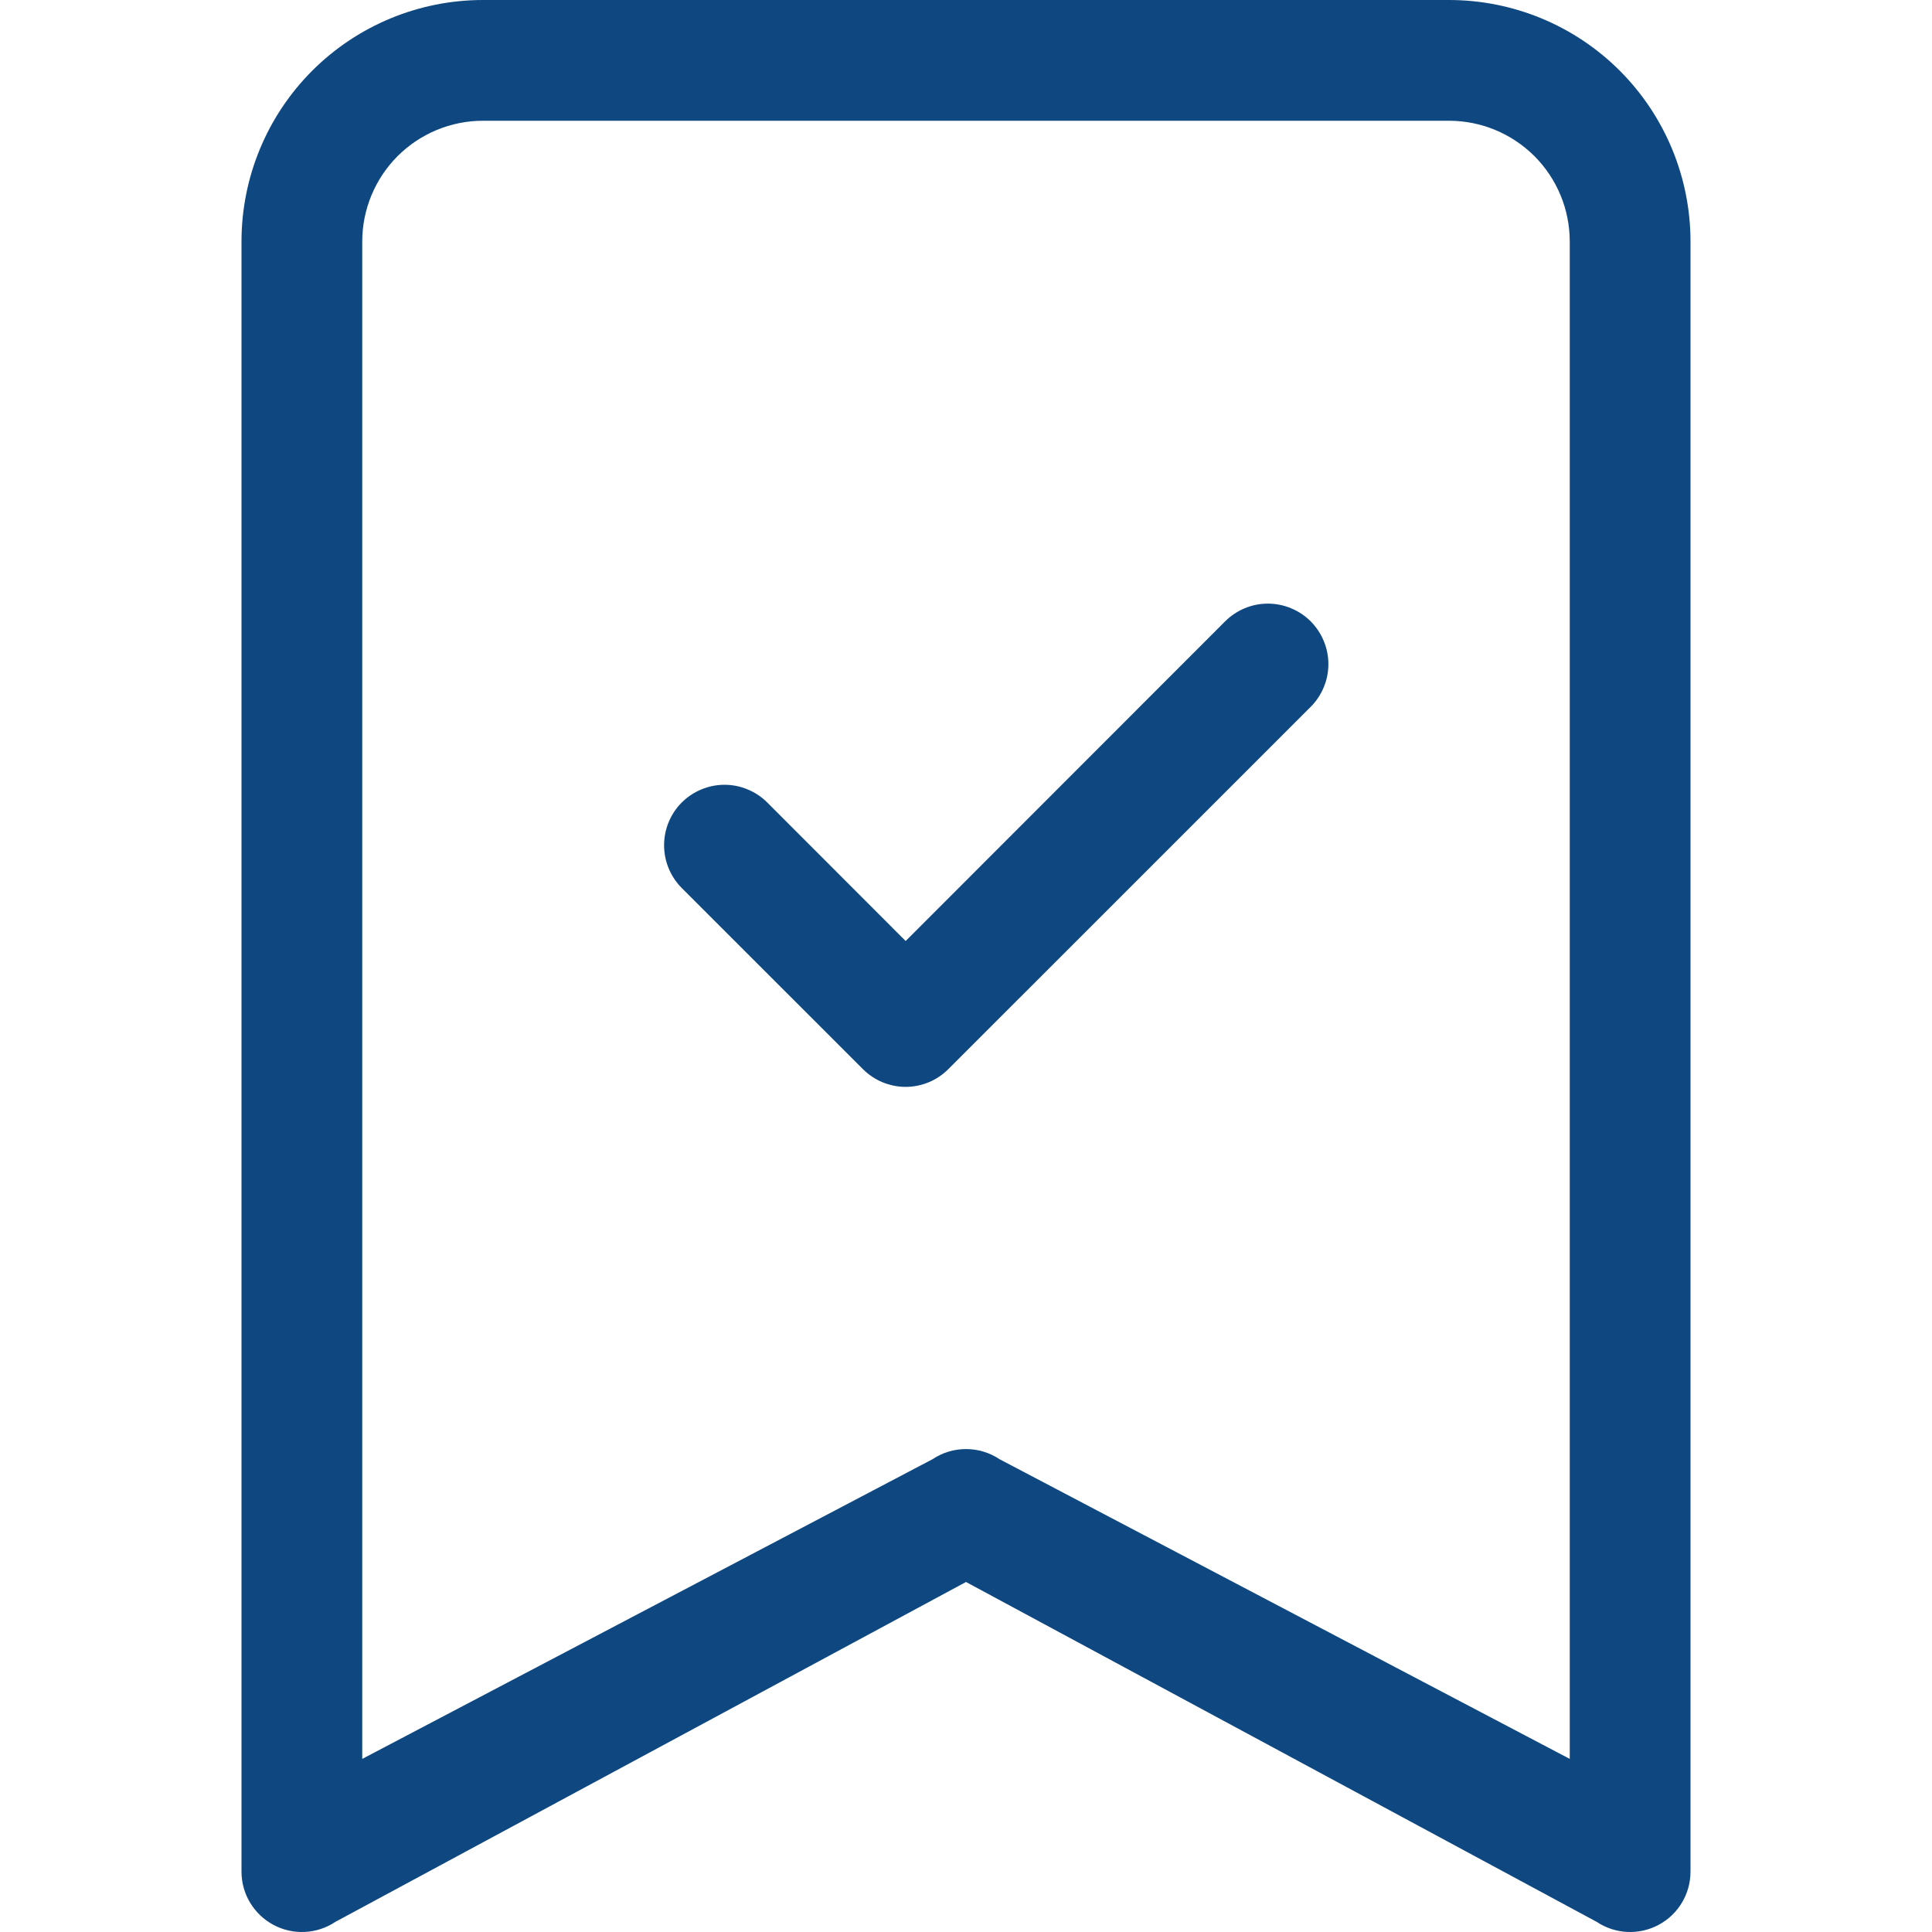
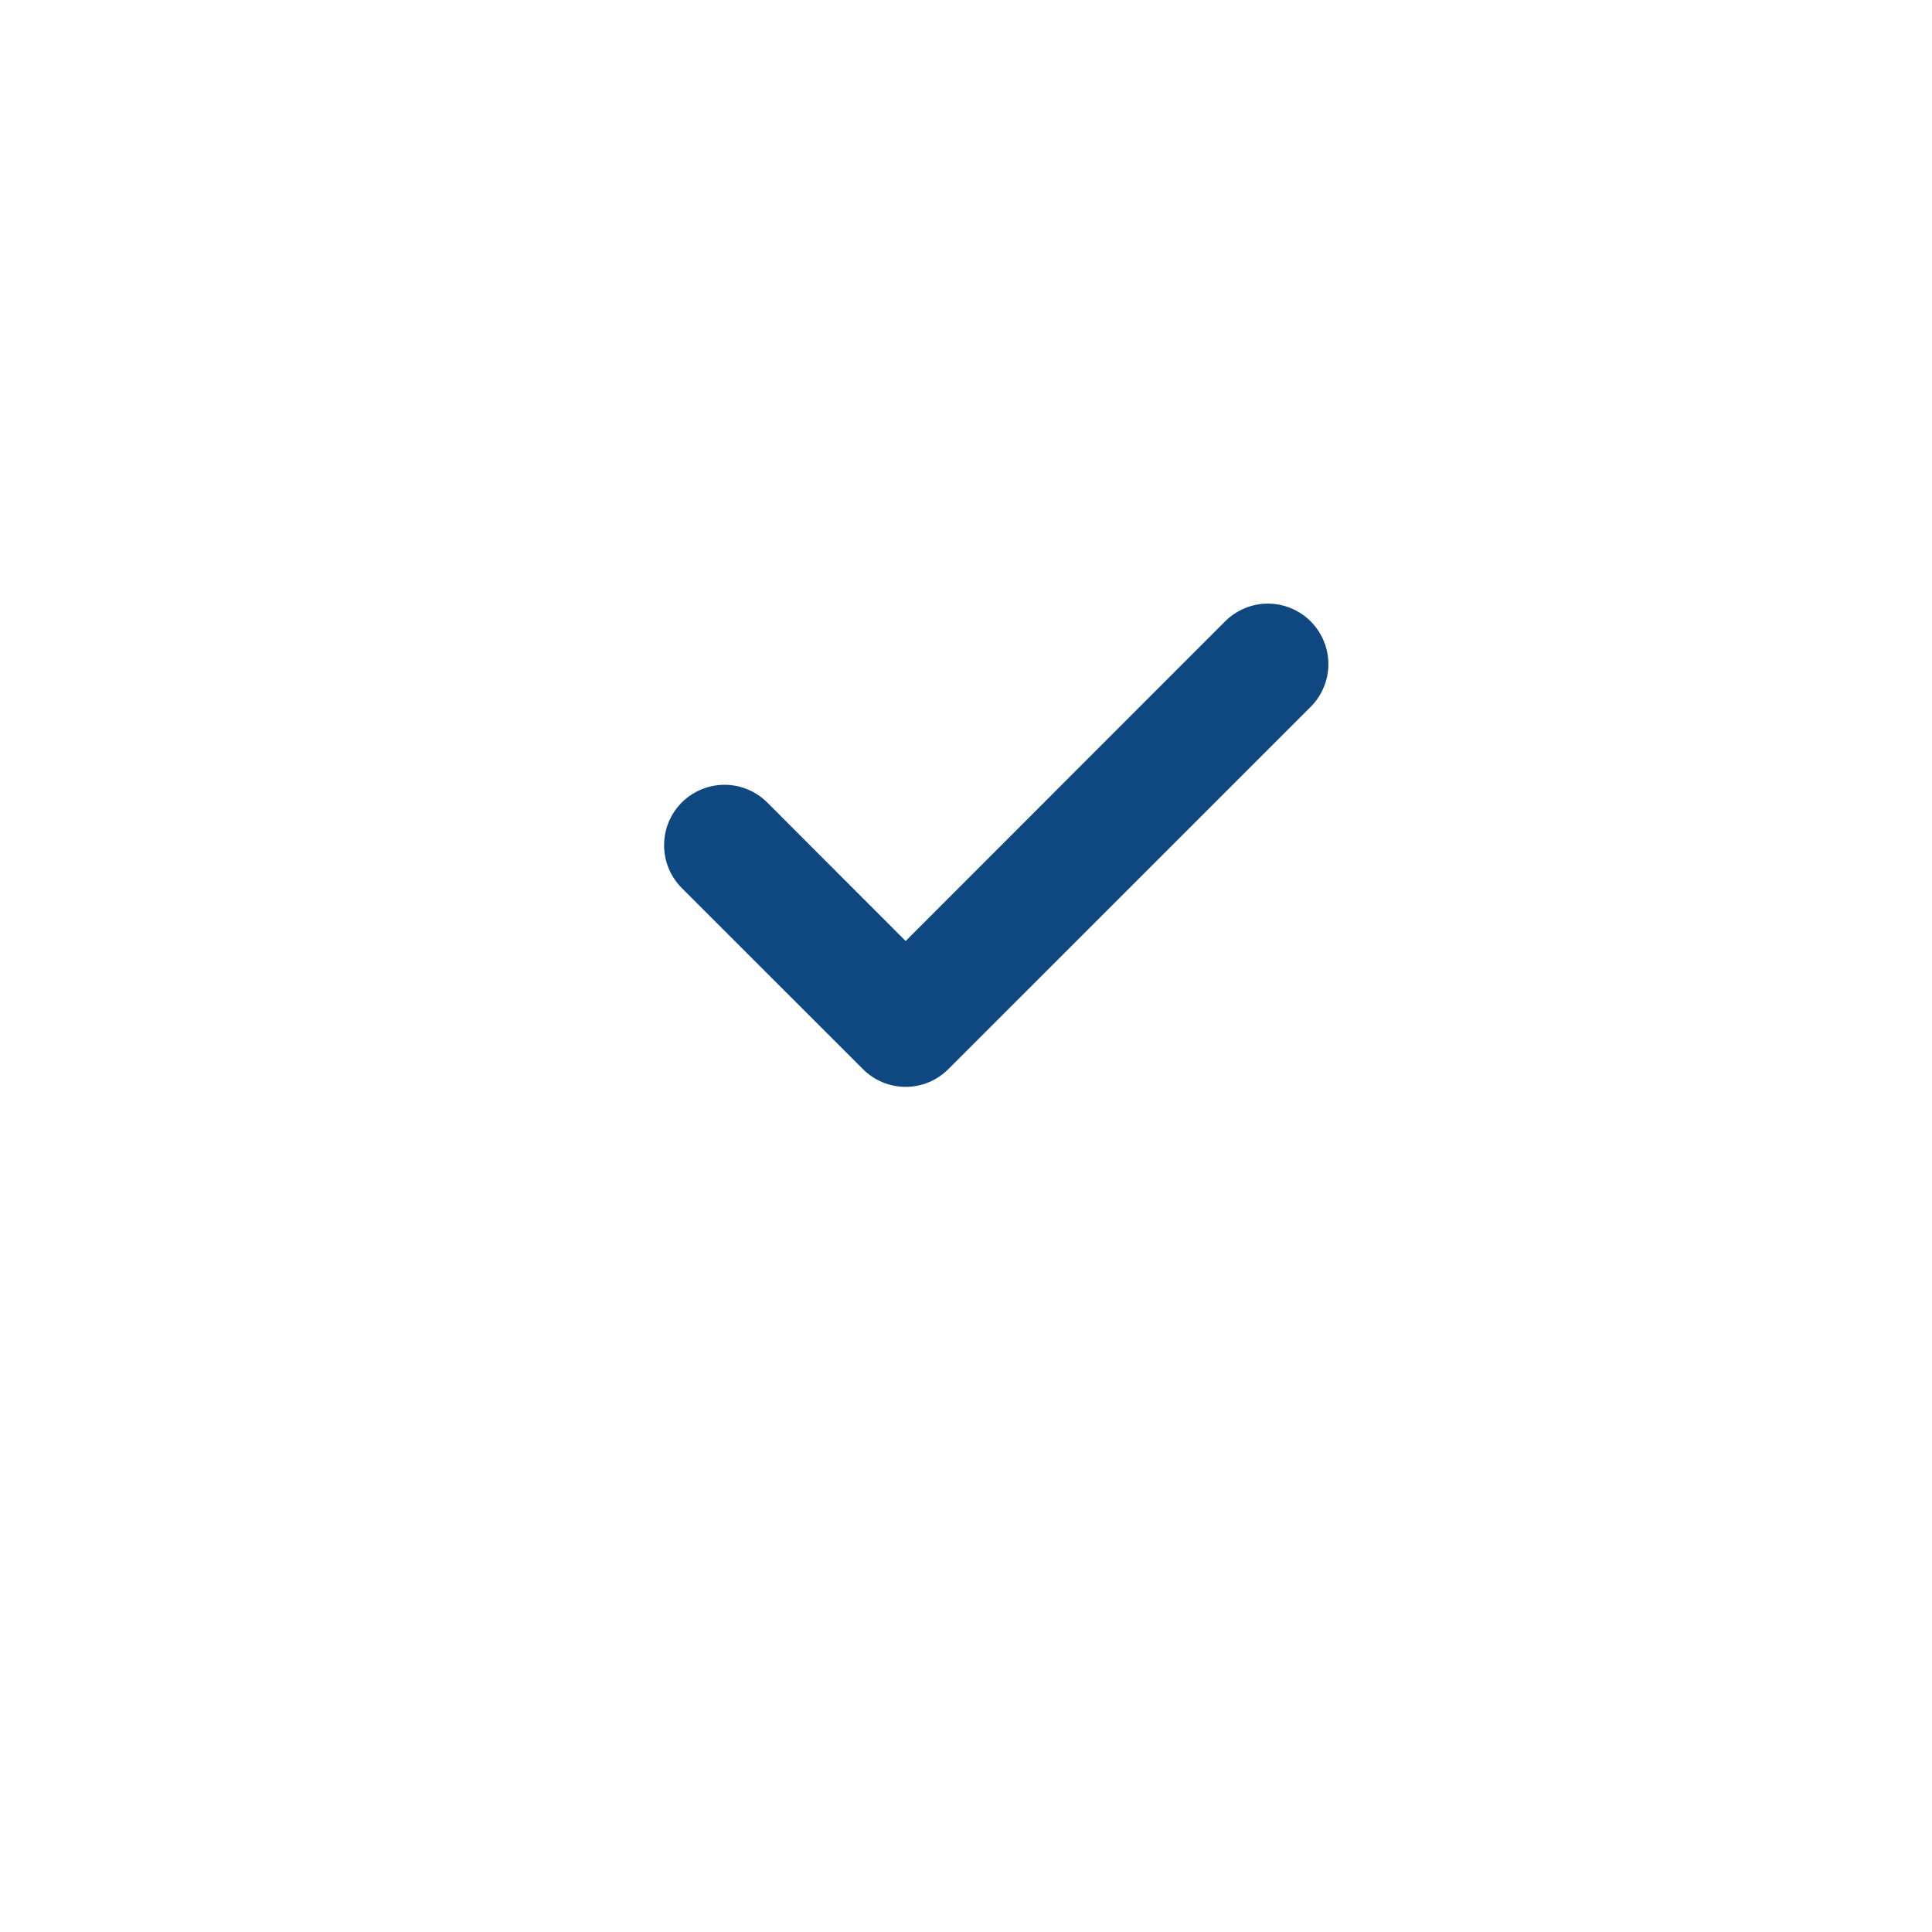
<svg xmlns="http://www.w3.org/2000/svg" width="30" height="30" viewBox="0 0 30 30" fill="none">
  <path fill-rule="evenodd" clip-rule="evenodd" d="M20.352 9.648C20.439 9.736 20.508 9.839 20.555 9.953C20.603 10.067 20.627 10.189 20.627 10.312C20.627 10.436 20.603 10.558 20.555 10.672C20.508 10.786 20.439 10.889 20.352 10.976L14.726 16.601C14.639 16.688 14.536 16.758 14.422 16.805C14.308 16.852 14.186 16.877 14.063 16.877C13.94 16.877 13.817 16.852 13.703 16.805C13.59 16.758 13.486 16.688 13.399 16.601L10.586 13.789C10.499 13.701 10.43 13.598 10.383 13.484C10.336 13.37 10.312 13.248 10.312 13.125C10.312 13.002 10.336 12.879 10.383 12.766C10.43 12.652 10.499 12.548 10.586 12.461C10.674 12.374 10.777 12.305 10.891 12.258C11.005 12.21 11.127 12.186 11.25 12.186C11.373 12.186 11.496 12.21 11.609 12.258C11.723 12.305 11.827 12.374 11.914 12.461L14.063 14.612L19.024 9.648C19.111 9.561 19.215 9.492 19.328 9.445C19.442 9.397 19.564 9.373 19.688 9.373C19.811 9.373 19.933 9.397 20.047 9.445C20.161 9.492 20.265 9.561 20.352 9.648Z" fill="#0F4881" />
-   <path d="M3.75 3.75C3.75 2.755 4.145 1.802 4.848 1.098C5.552 0.395 6.505 0 7.5 0L22.5 0C23.495 0 24.449 0.395 25.152 1.098C25.855 1.802 26.25 2.755 26.25 3.75V29.063C26.25 29.233 26.204 29.399 26.117 29.544C26.03 29.69 25.905 29.809 25.755 29.889C25.606 29.969 25.437 30.007 25.268 29.999C25.099 29.991 24.935 29.937 24.794 29.843L15 24.565L5.207 29.843C5.066 29.937 4.902 29.991 4.732 29.999C4.563 30.007 4.395 29.969 4.245 29.889C4.096 29.809 3.971 29.69 3.883 29.544C3.796 29.399 3.75 29.233 3.75 29.063V3.75ZM7.5 1.875C7.003 1.875 6.526 2.073 6.174 2.424C5.823 2.776 5.625 3.253 5.625 3.75V27.312L14.481 22.658C14.635 22.555 14.815 22.501 15 22.501C15.185 22.501 15.366 22.555 15.52 22.658L24.375 27.312V3.75C24.375 3.253 24.178 2.776 23.826 2.424C23.474 2.073 22.998 1.875 22.5 1.875H7.5Z" fill="#0F4881" />
</svg>